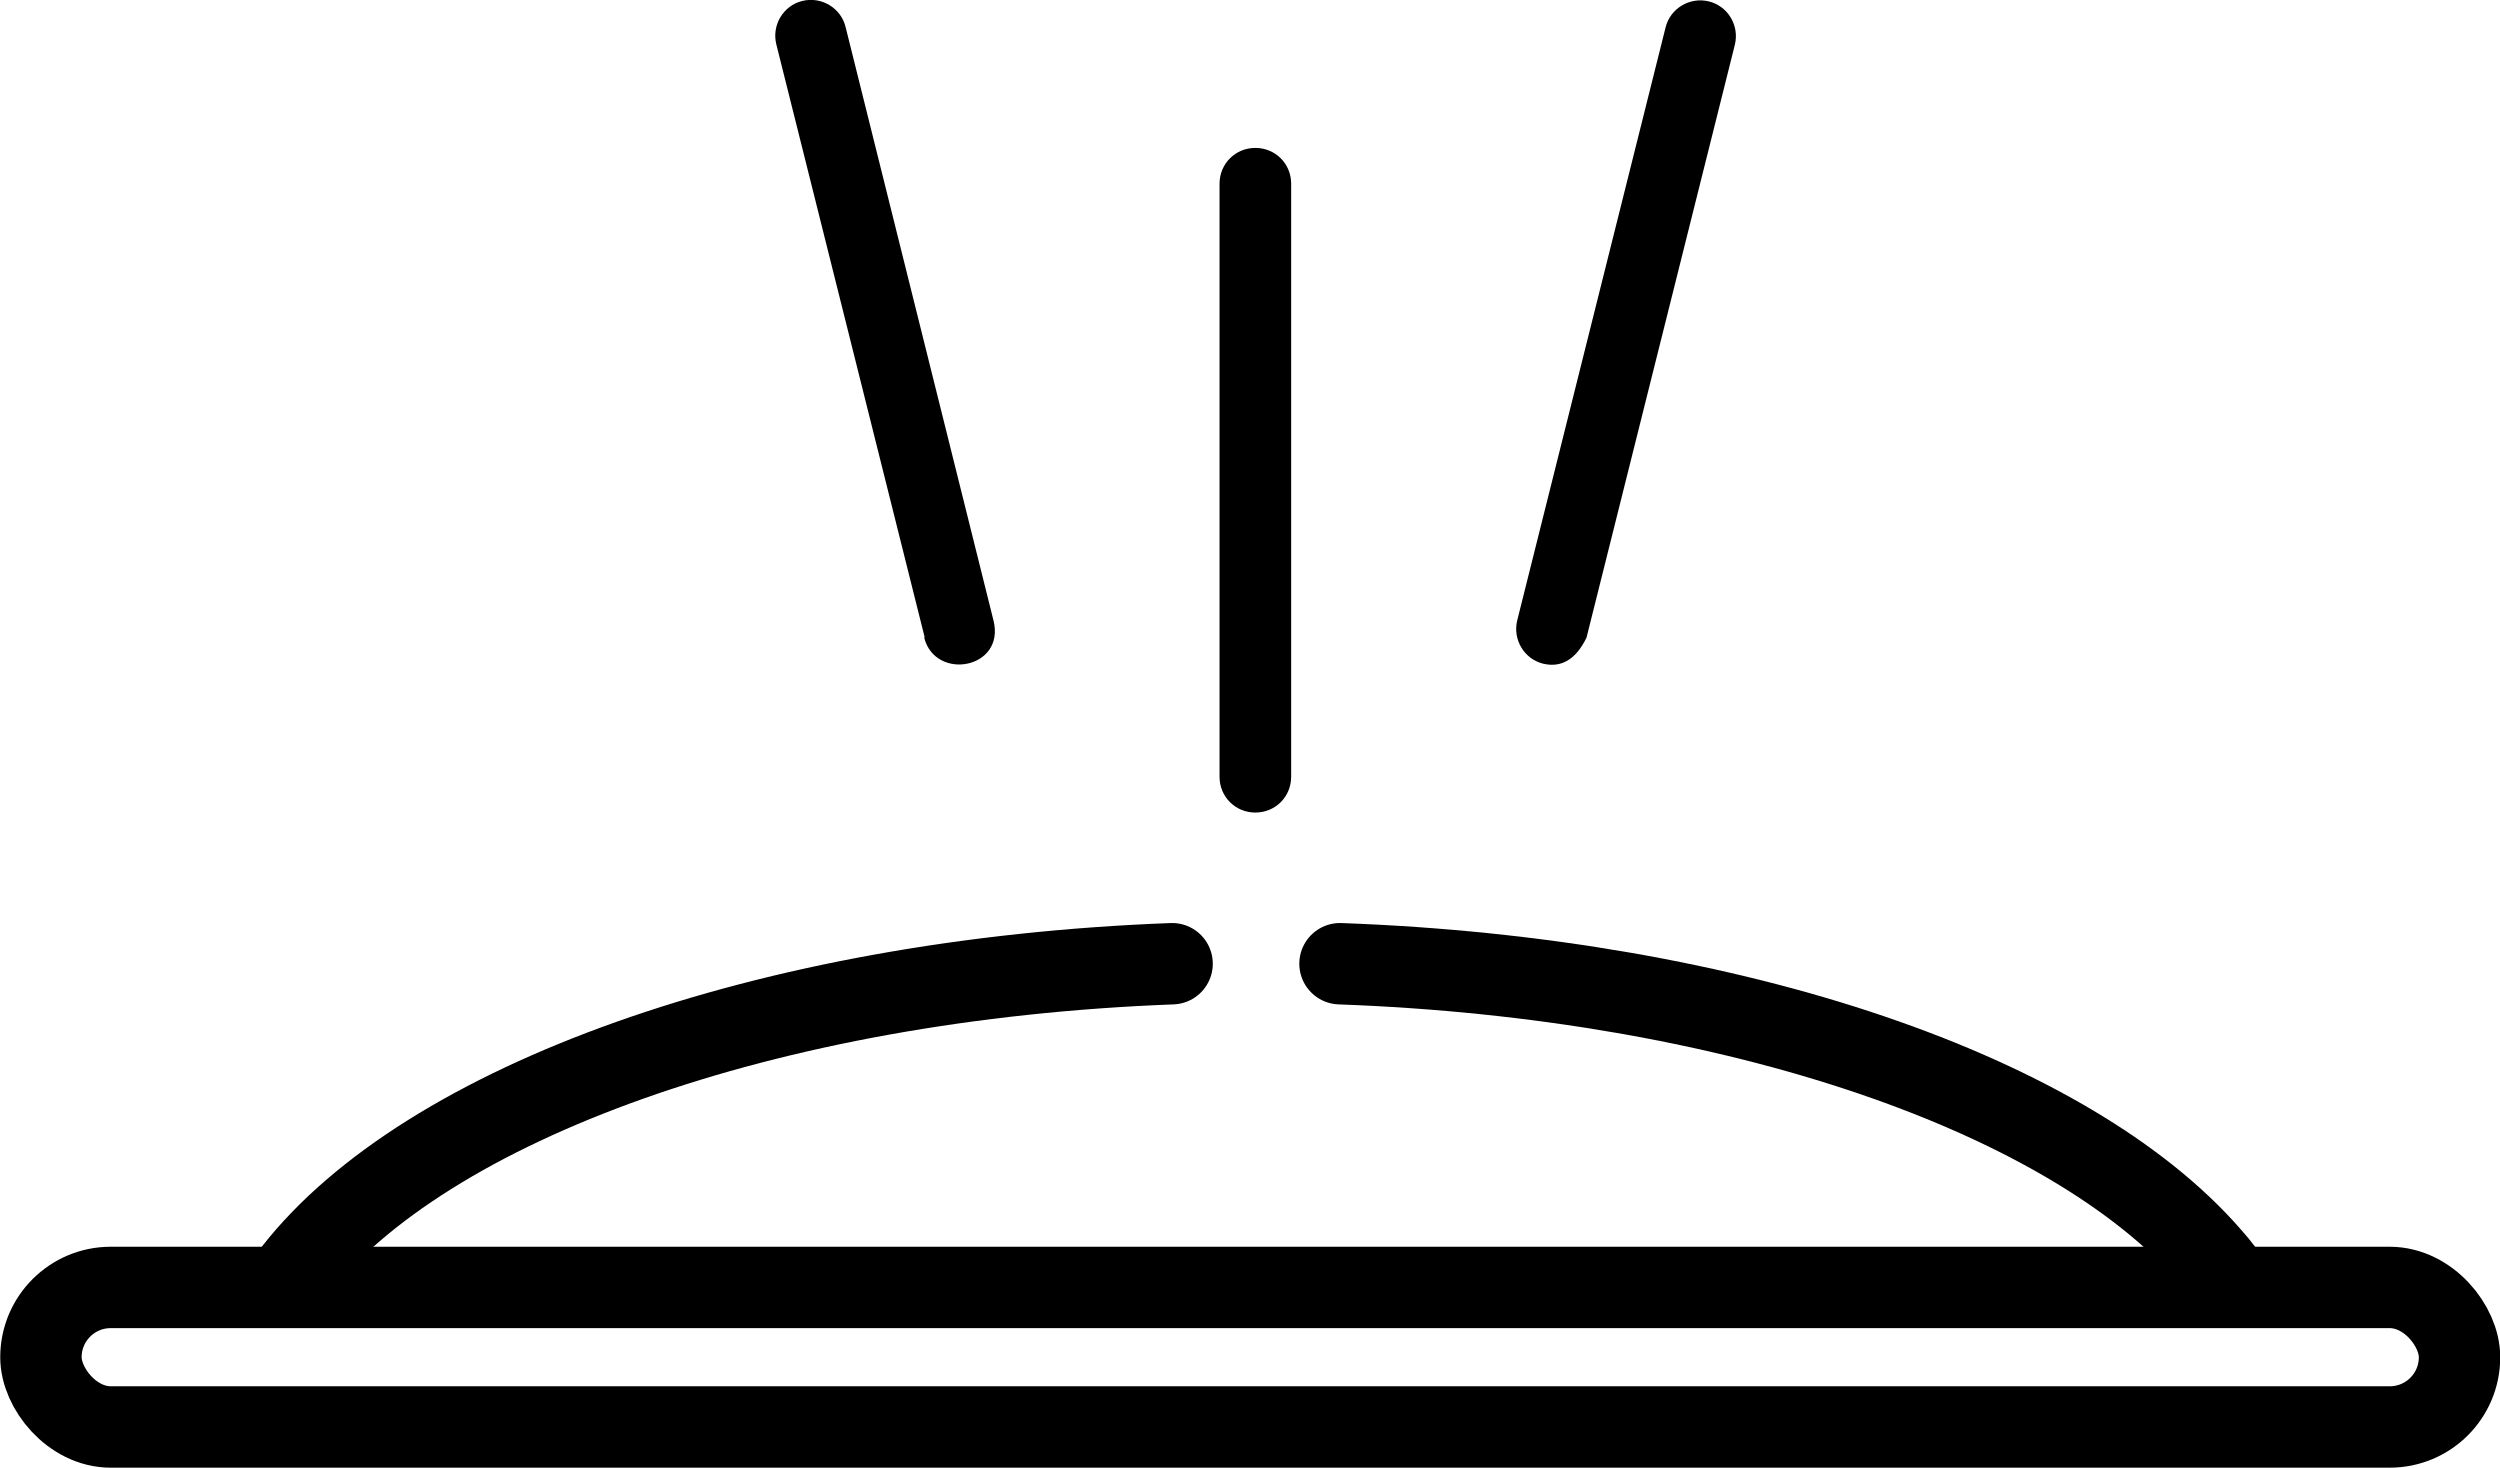
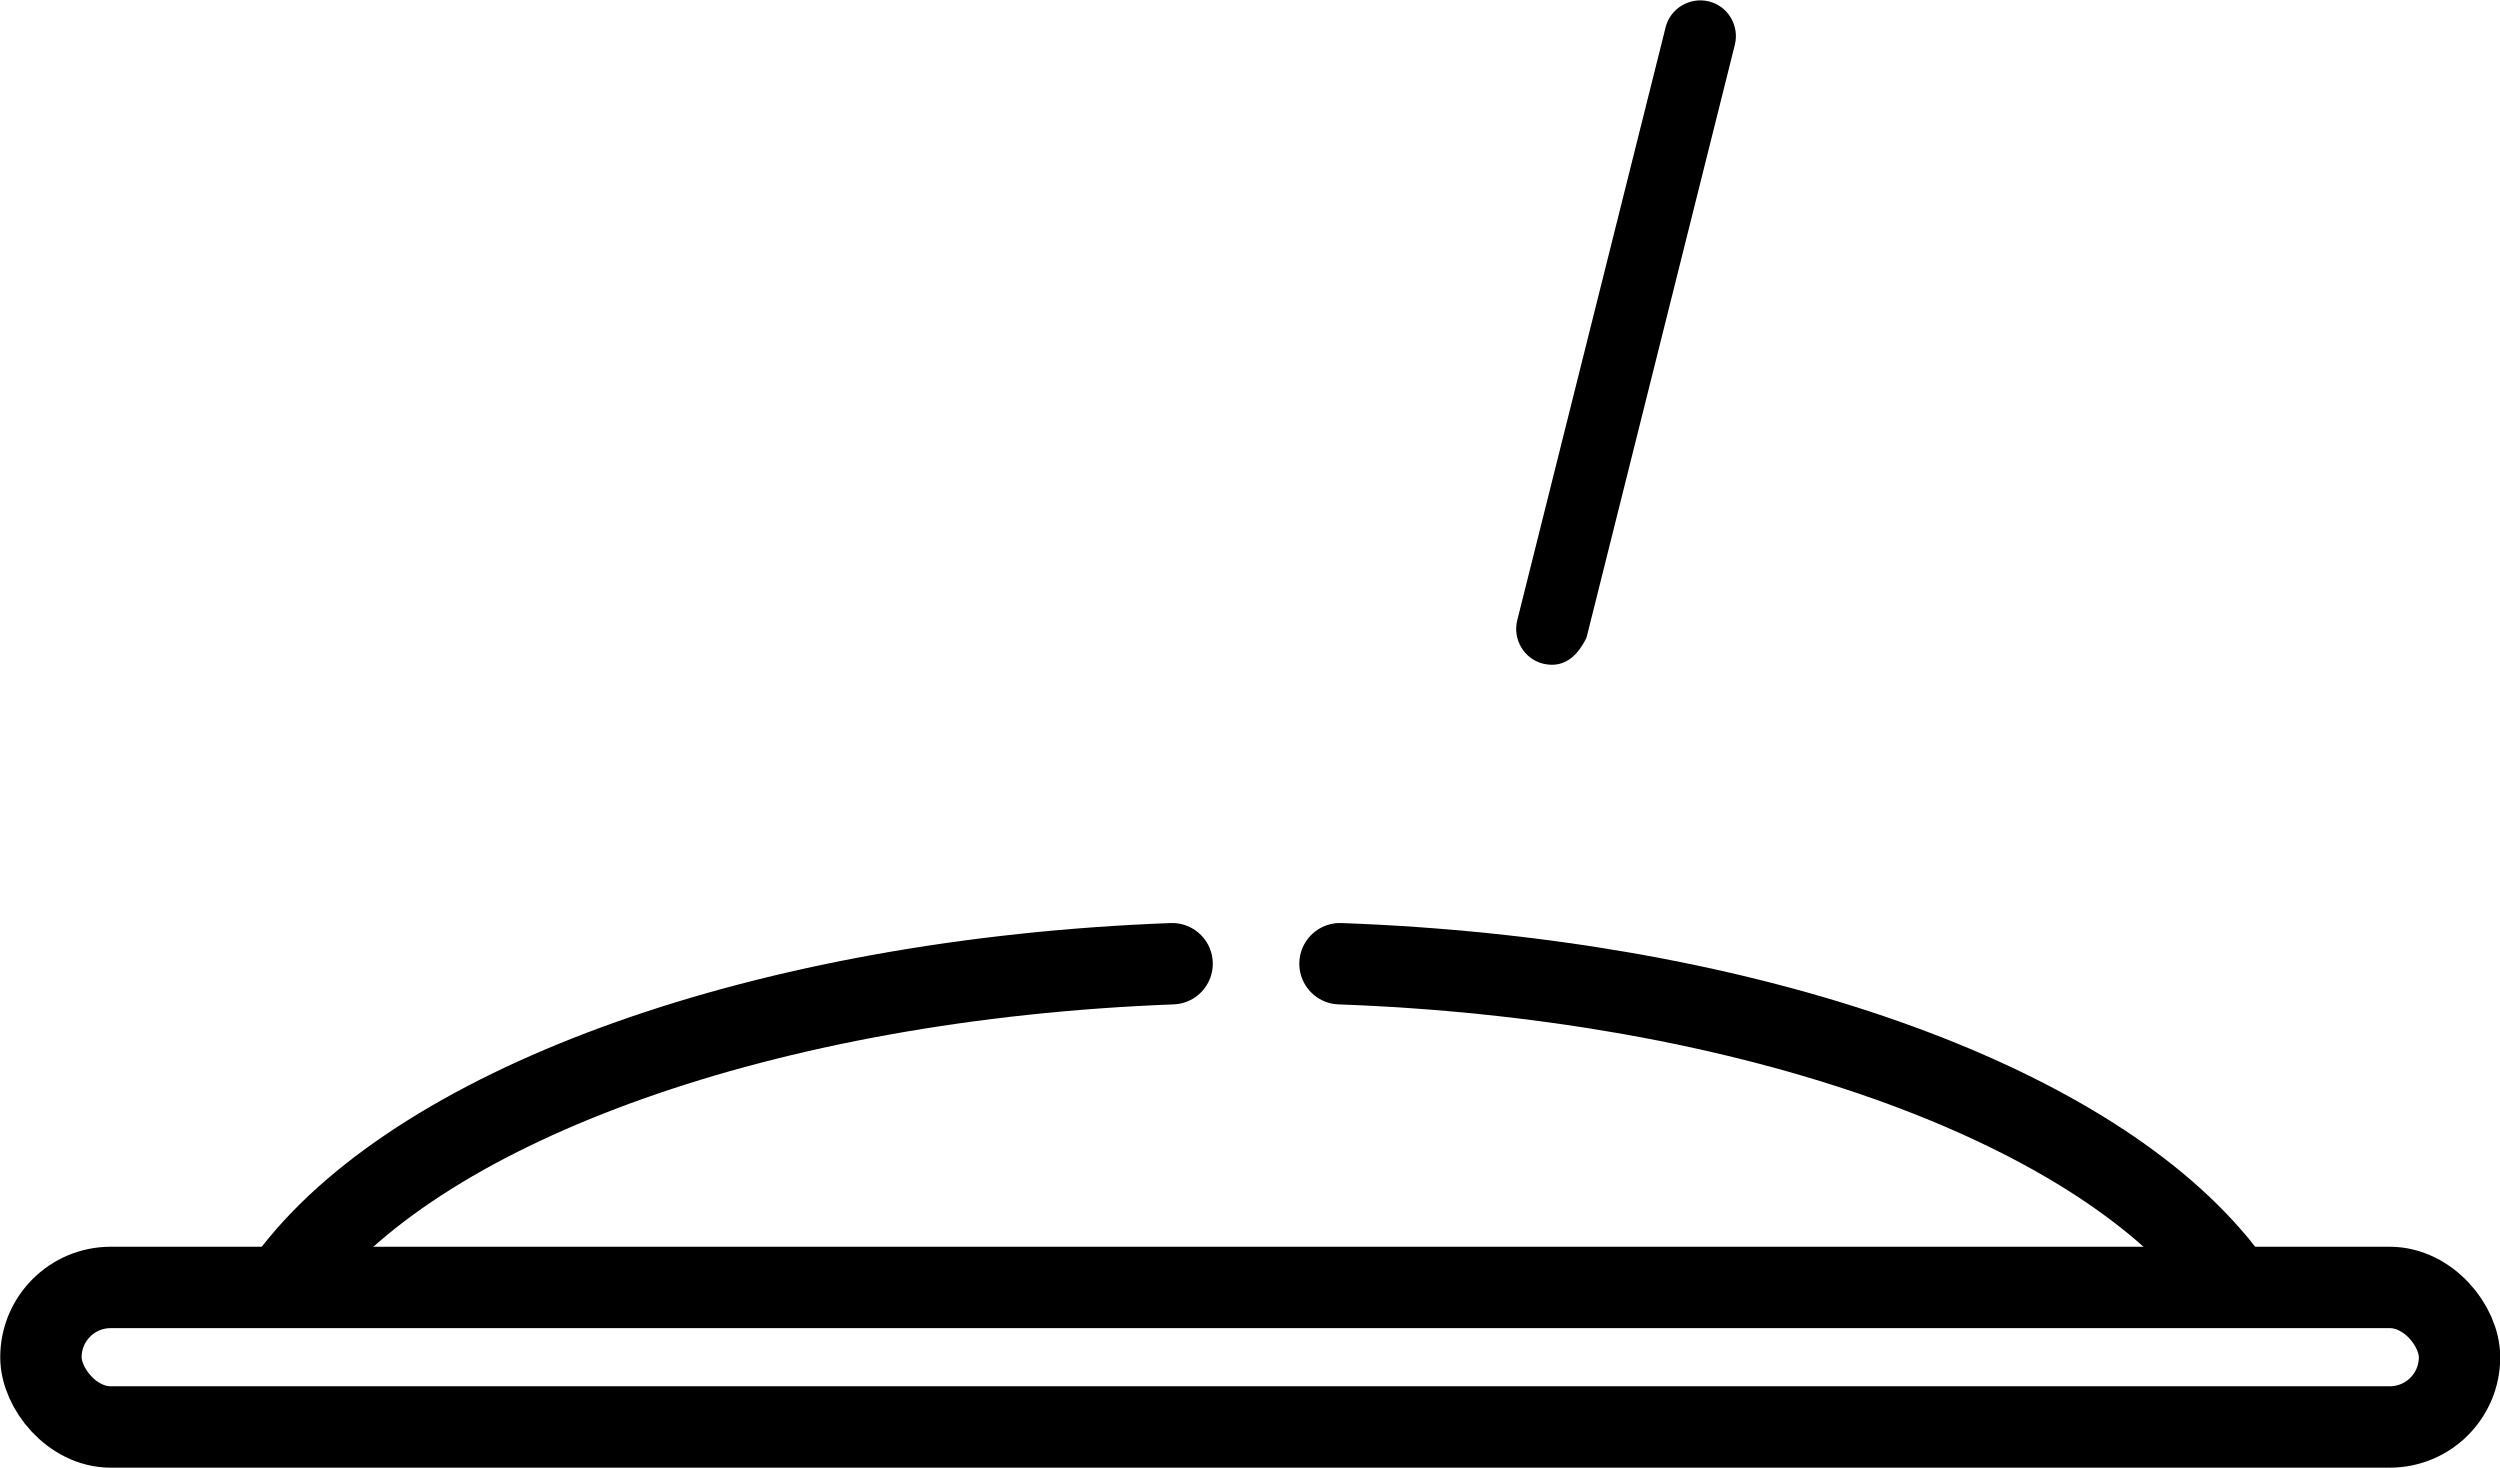
<svg xmlns="http://www.w3.org/2000/svg" id="Layer_2" data-name="Layer 2" viewBox="0 0 53.75 31.56">
  <defs>
    <style>
      .cls-1 {
        fill: none;
        stroke: #000;
        stroke-linecap: round;
        stroke-linejoin: round;
        stroke-width: 1.75px;
      }
    </style>
  </defs>
  <g id="Layer_1-2" data-name="Layer 1">
    <path class="cls-1" d="M28.81,20.72c8.53.31,15.69,2.82,18.71,6.29.1.11.19.22.28.34" />
    <path class="cls-1" d="M6.32,27.34c2.83-3.62,10.13-6.29,18.88-6.62" />
    <rect class="cls-1" x=".88" y="27.68" width="52" height="3" rx="1.5" ry="1.5" />
    <g>
-       <path d="M26.99,17.47c.43,0,.77-.34.77-.77V3.95c0-.43-.34-.77-.77-.77s-.77.34-.77.77v12.75c0,.43.34.77.77.77Z" />
-       <path d="M19.87,13.71c.24.94,1.75.67,1.49-.37L18.18.58c-.1-.41-.52-.66-.93-.56-.41.1-.66.52-.56.93l3.19,12.75Z" />
      <path d="M33.18,14.27c.39.09.7-.09.93-.56l3.19-12.75c.1-.41-.15-.83-.56-.93-.41-.1-.83.15-.93.56l-3.19,12.75c-.1.41.15.83.56.93Z" />
    </g>
  </g>
</svg>